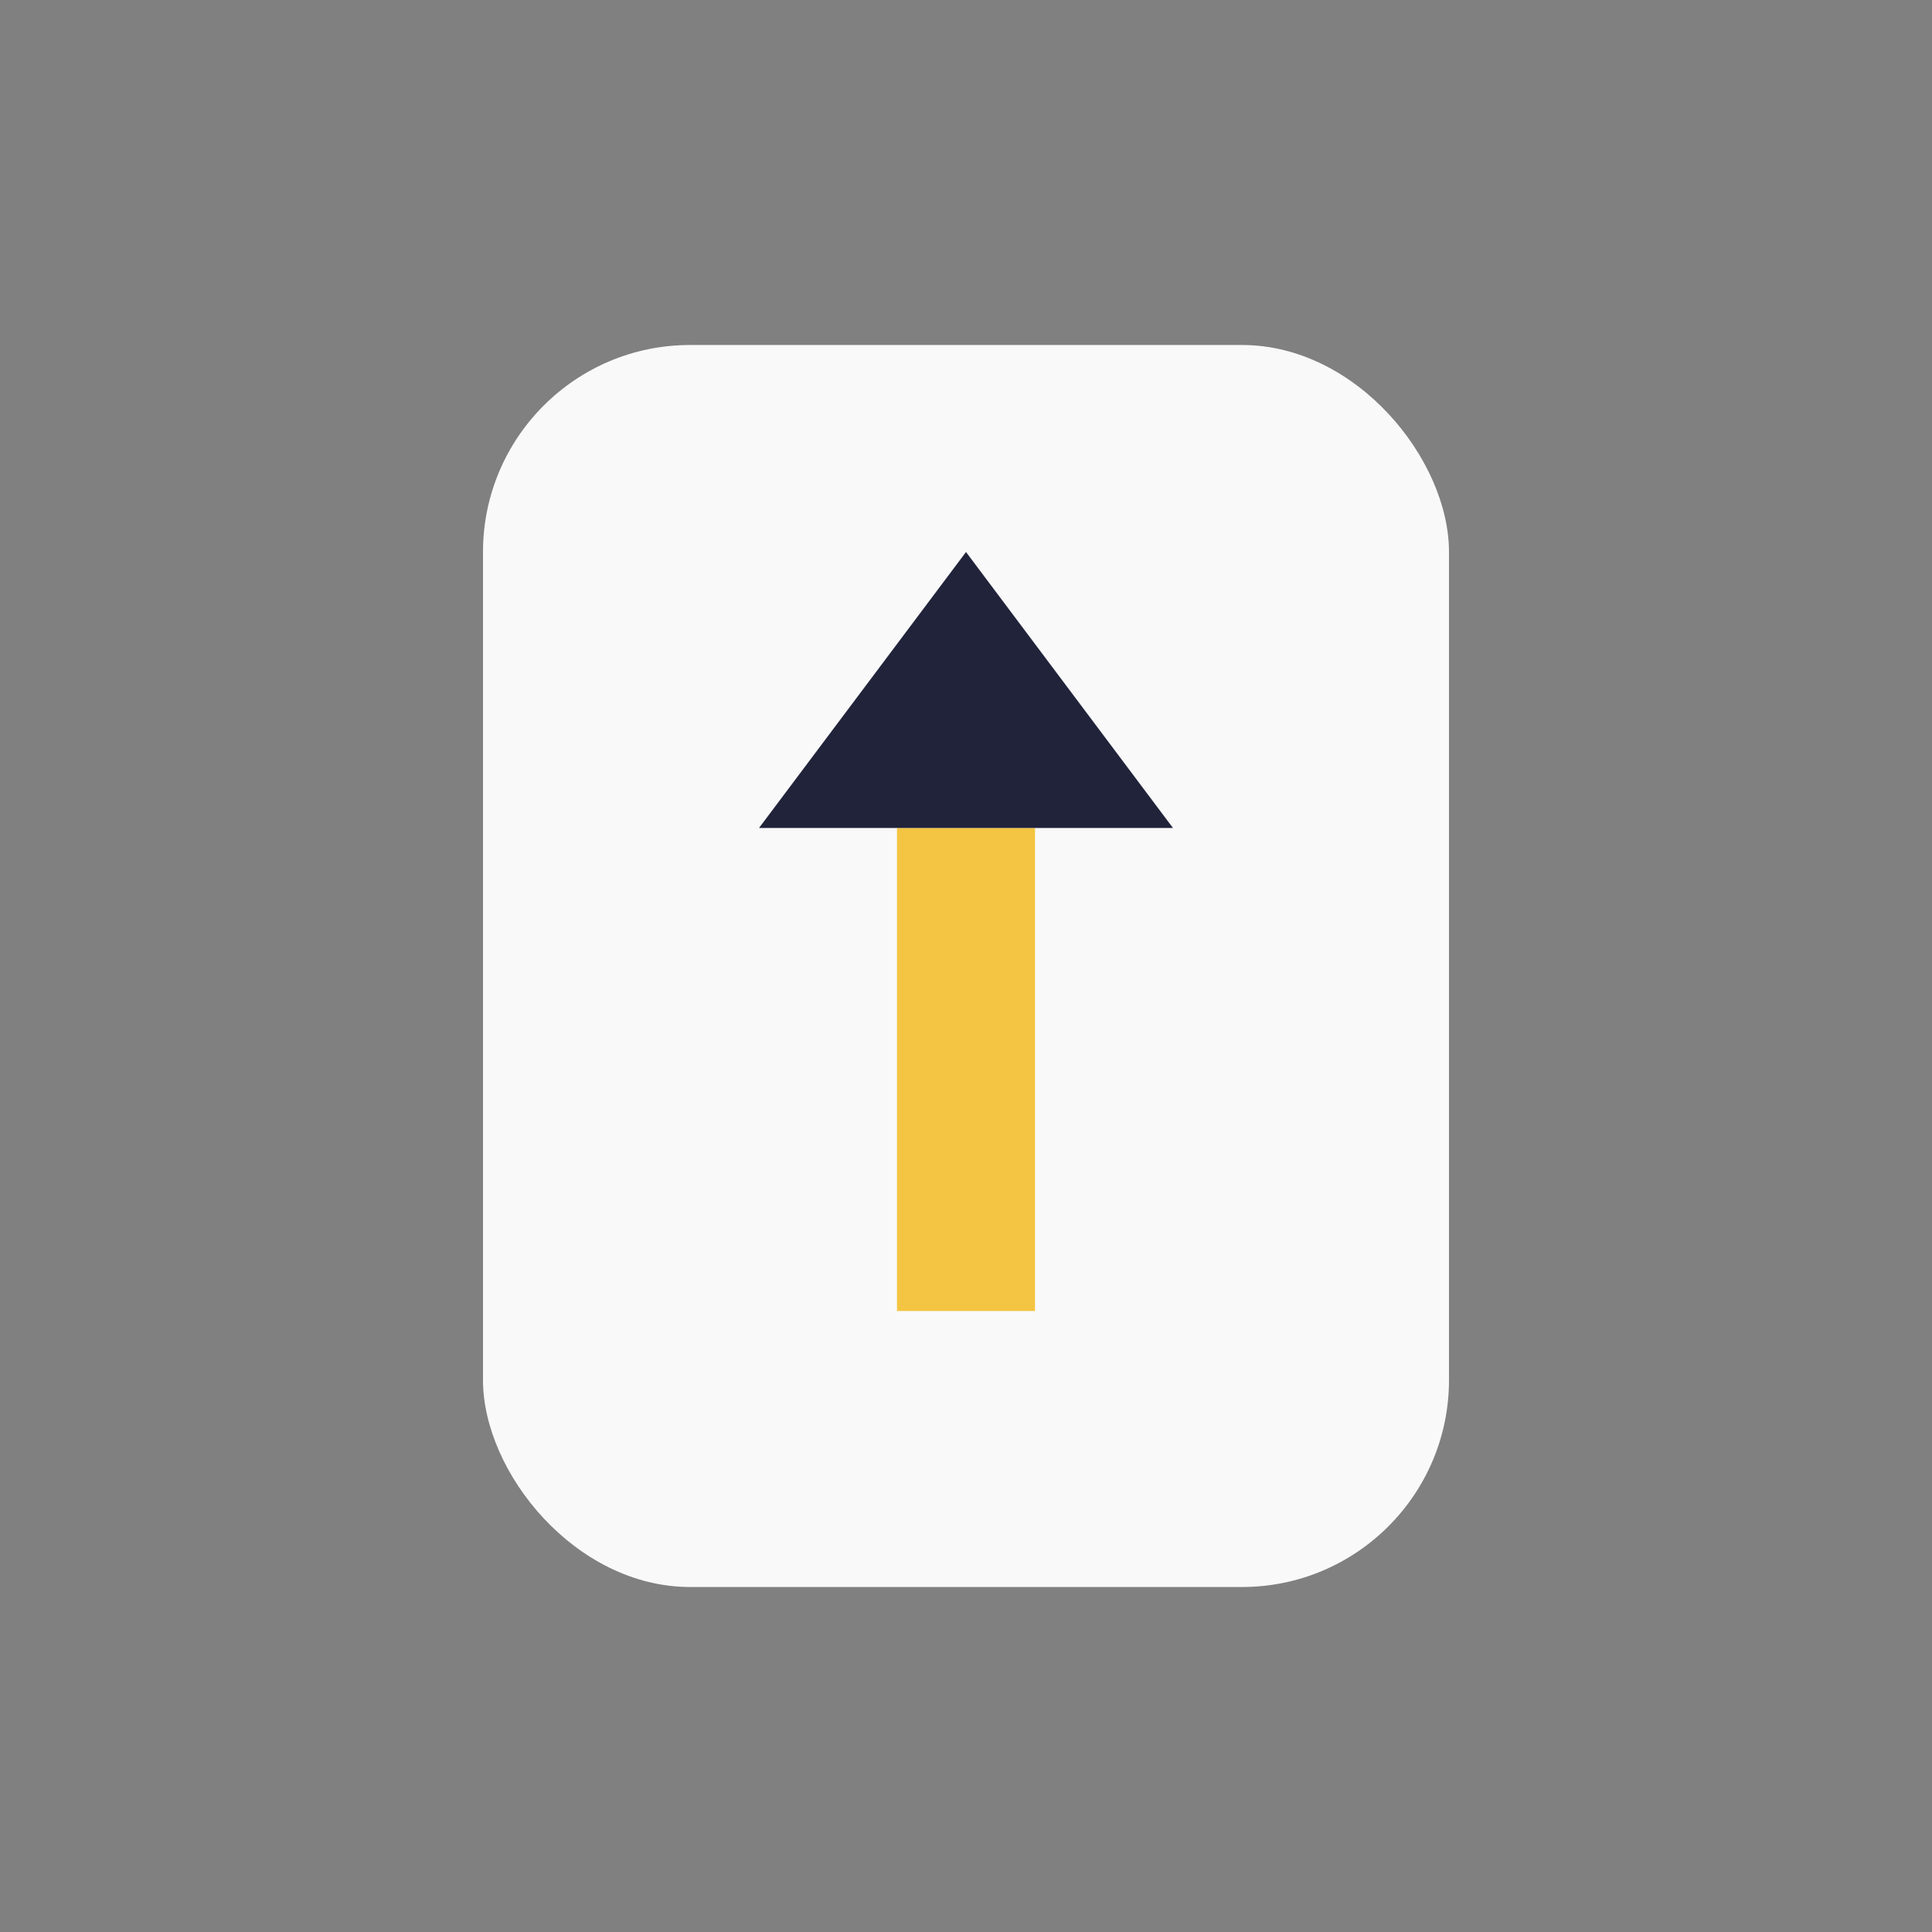
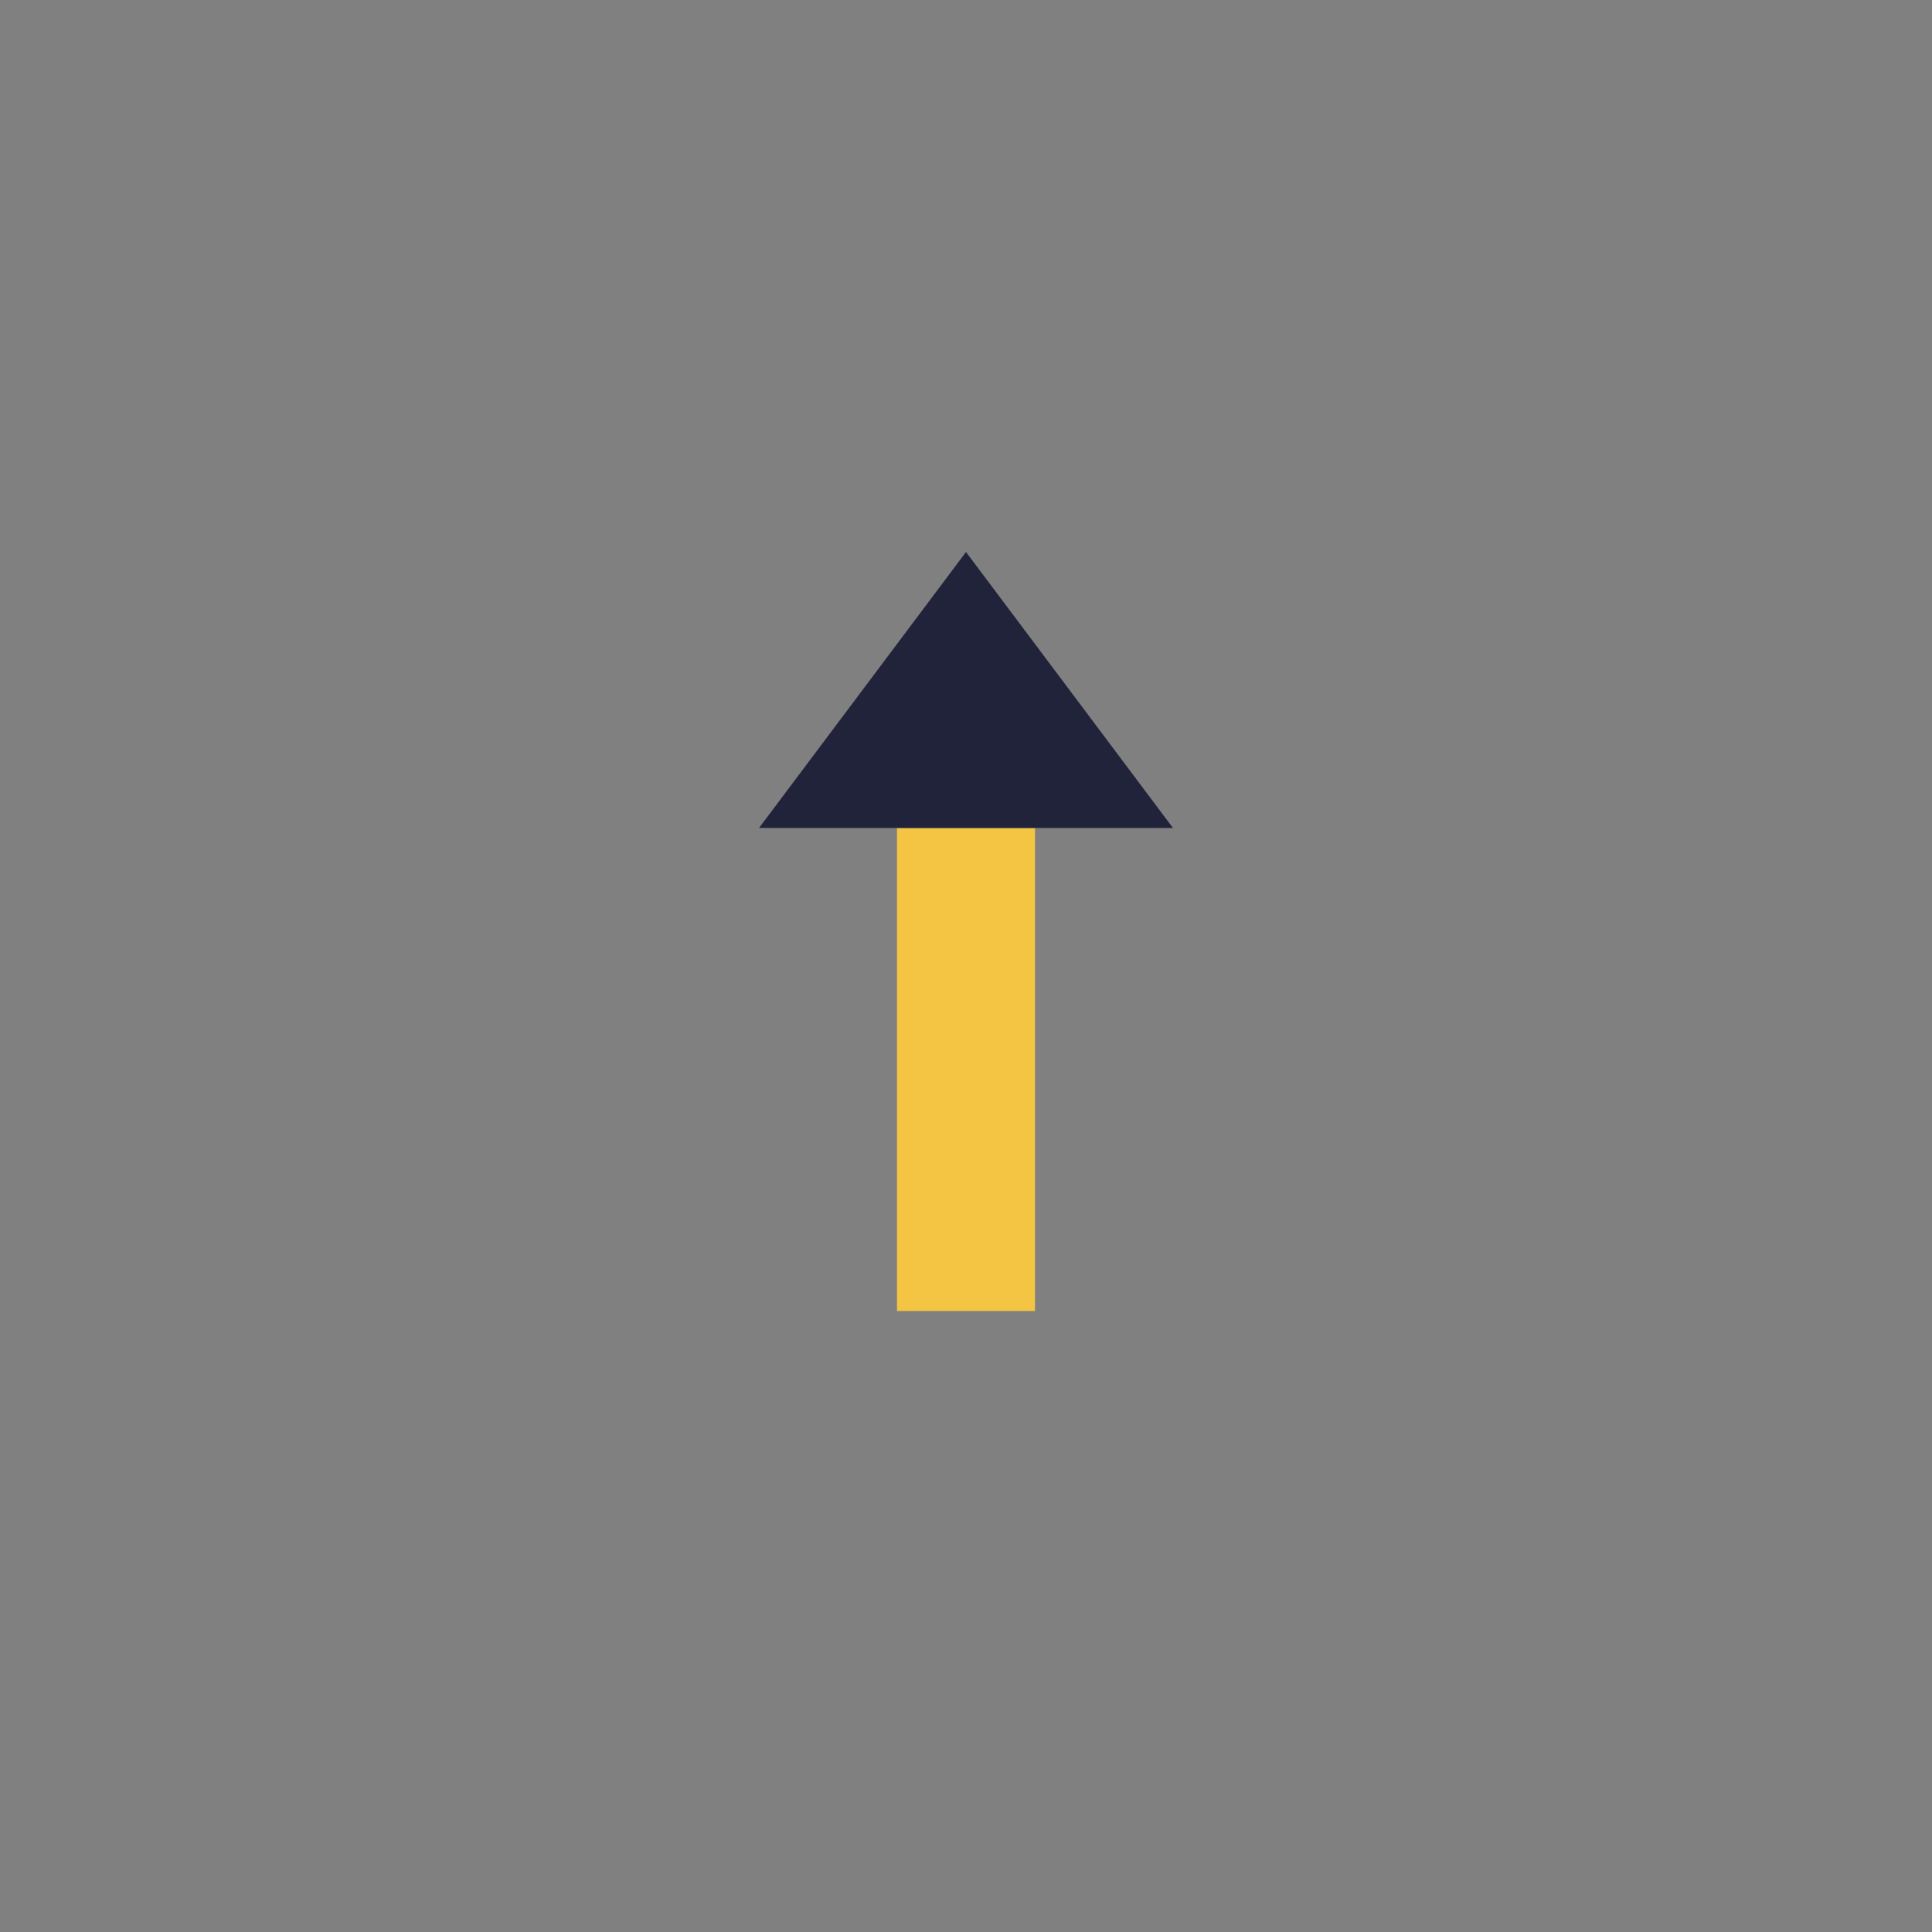
<svg xmlns="http://www.w3.org/2000/svg" width="28" height="28" viewBox="0 0 28 28">
  <rect x="0" y="0" width="28" height="28" fill="#808080" stroke="none" />
-   <rect x="7" y="5" width="14" height="18" rx="3" fill="#f9f9fa" />
  <rect x="13" y="12" width="2" height="7" fill="#f4c542" />
  <polygon points="11,12 14,8 17,12" fill="#21233b" />
</svg>